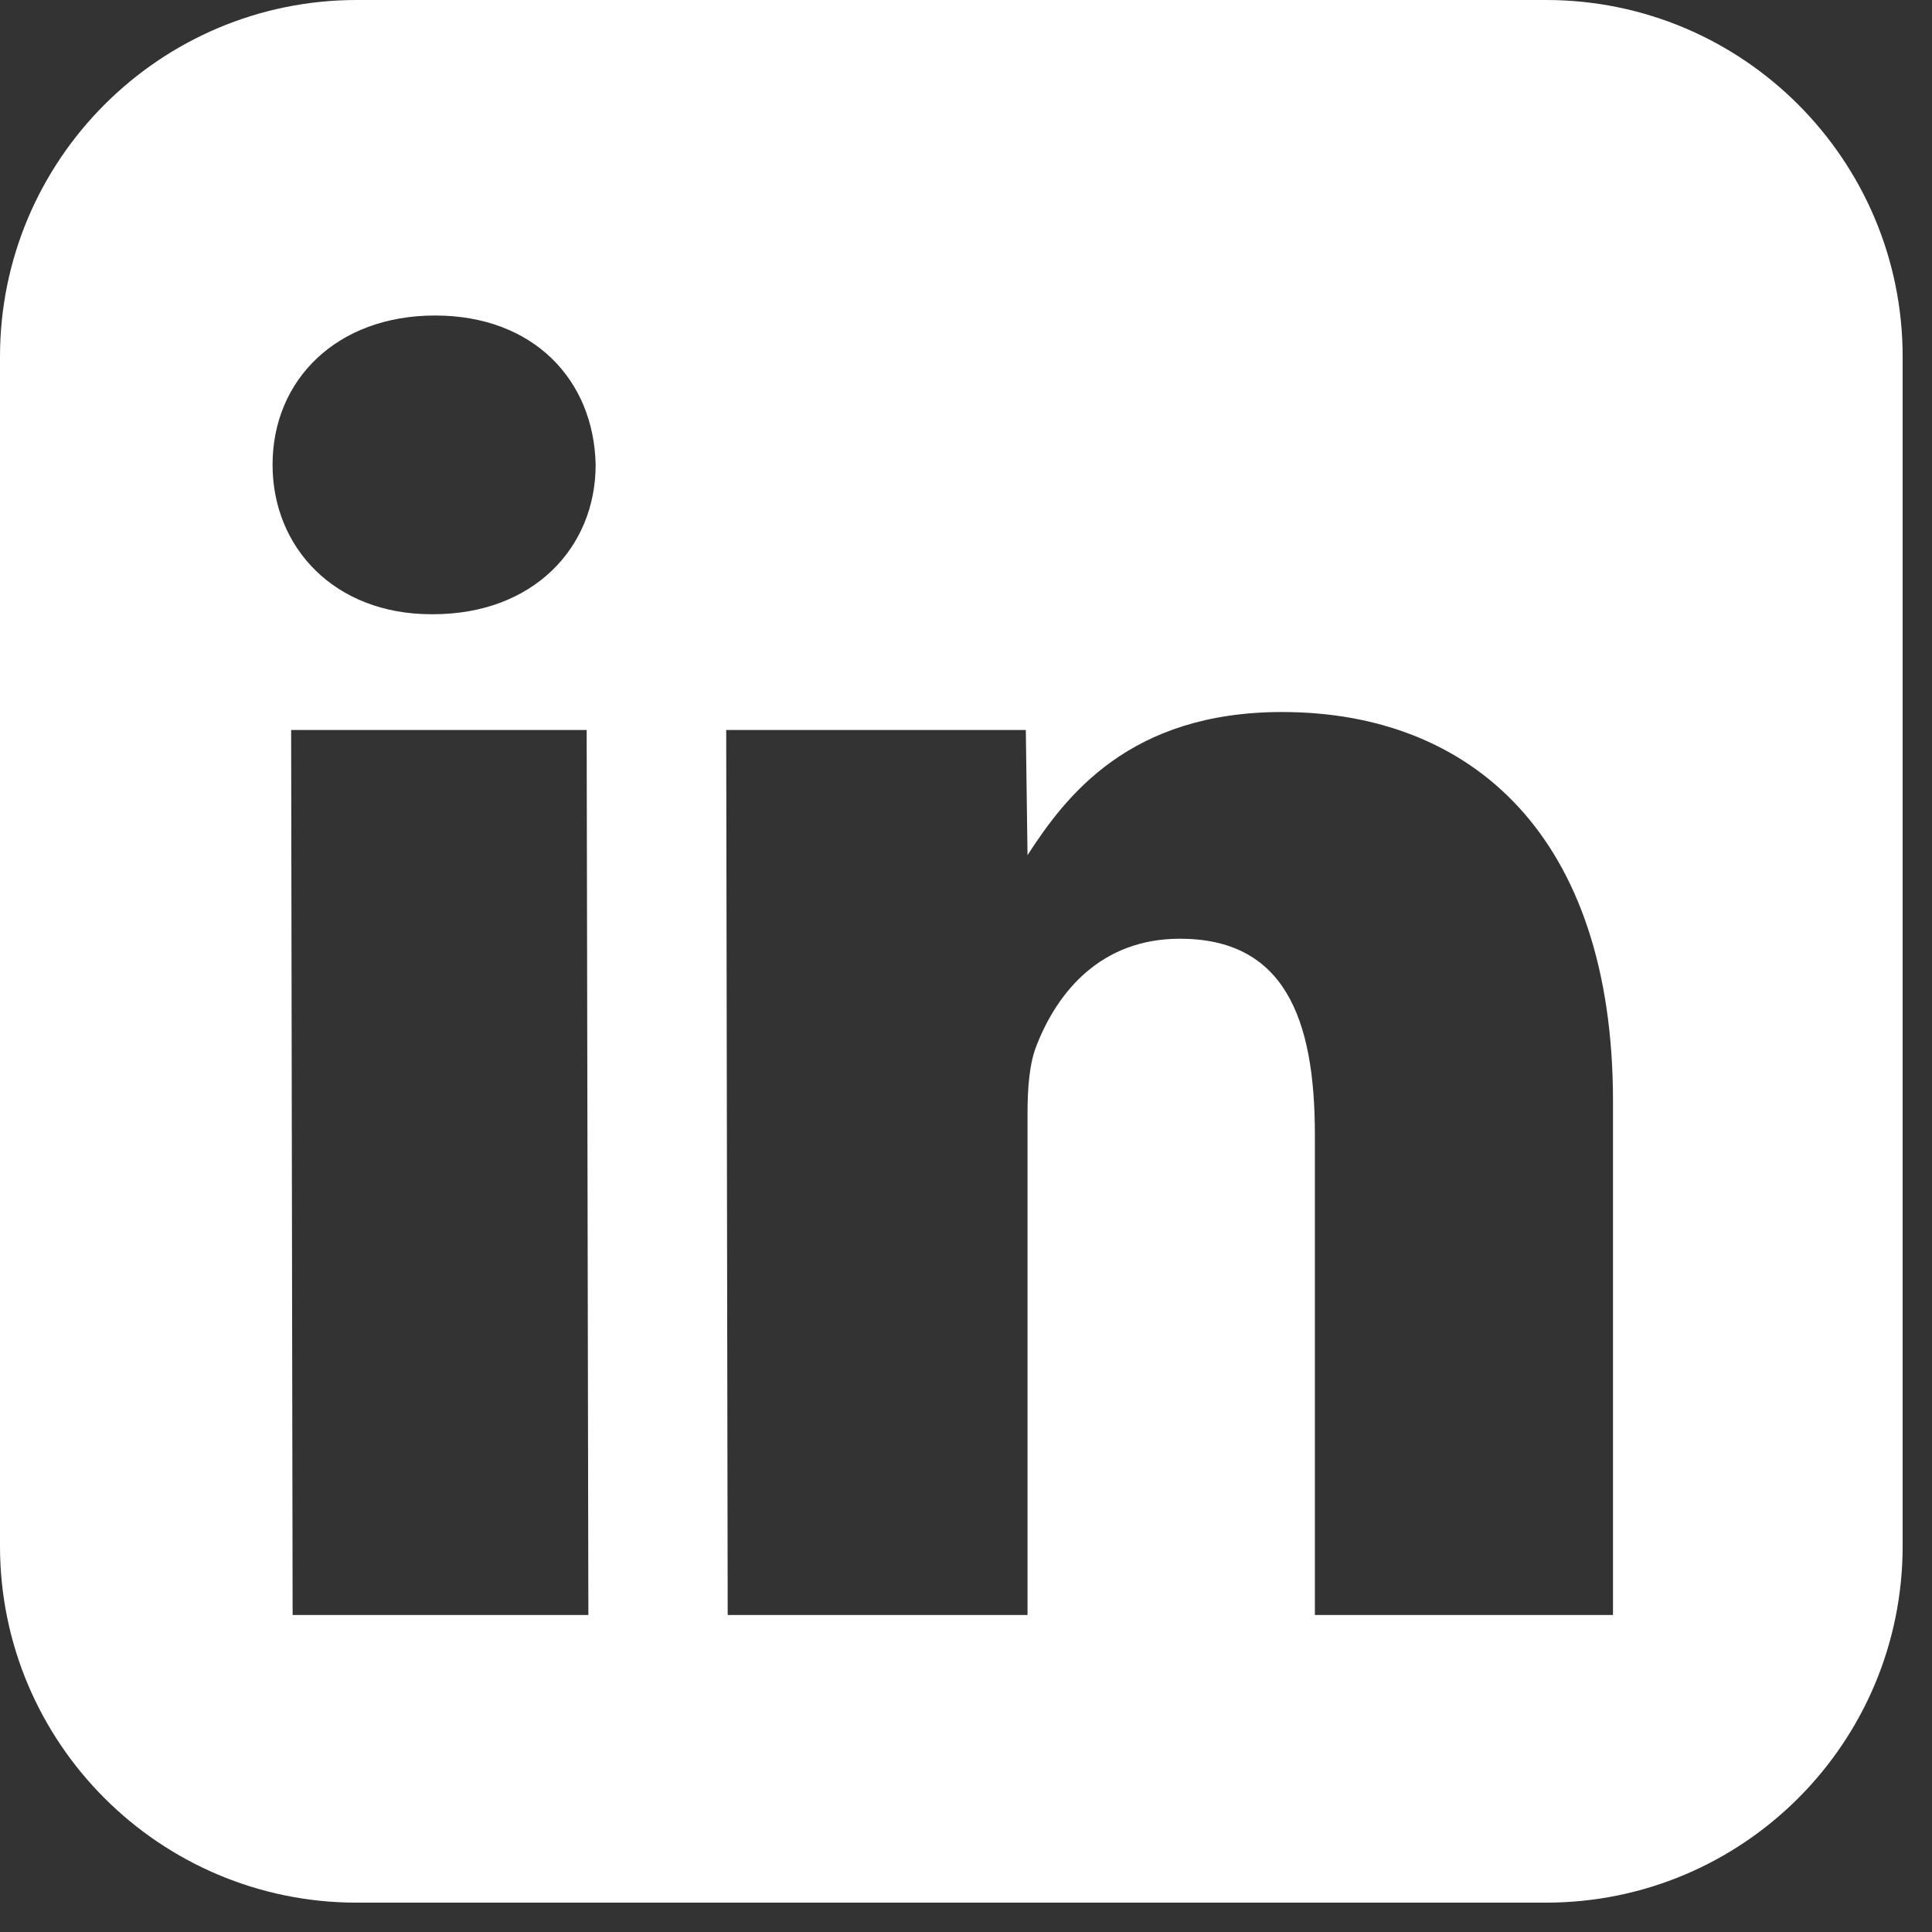
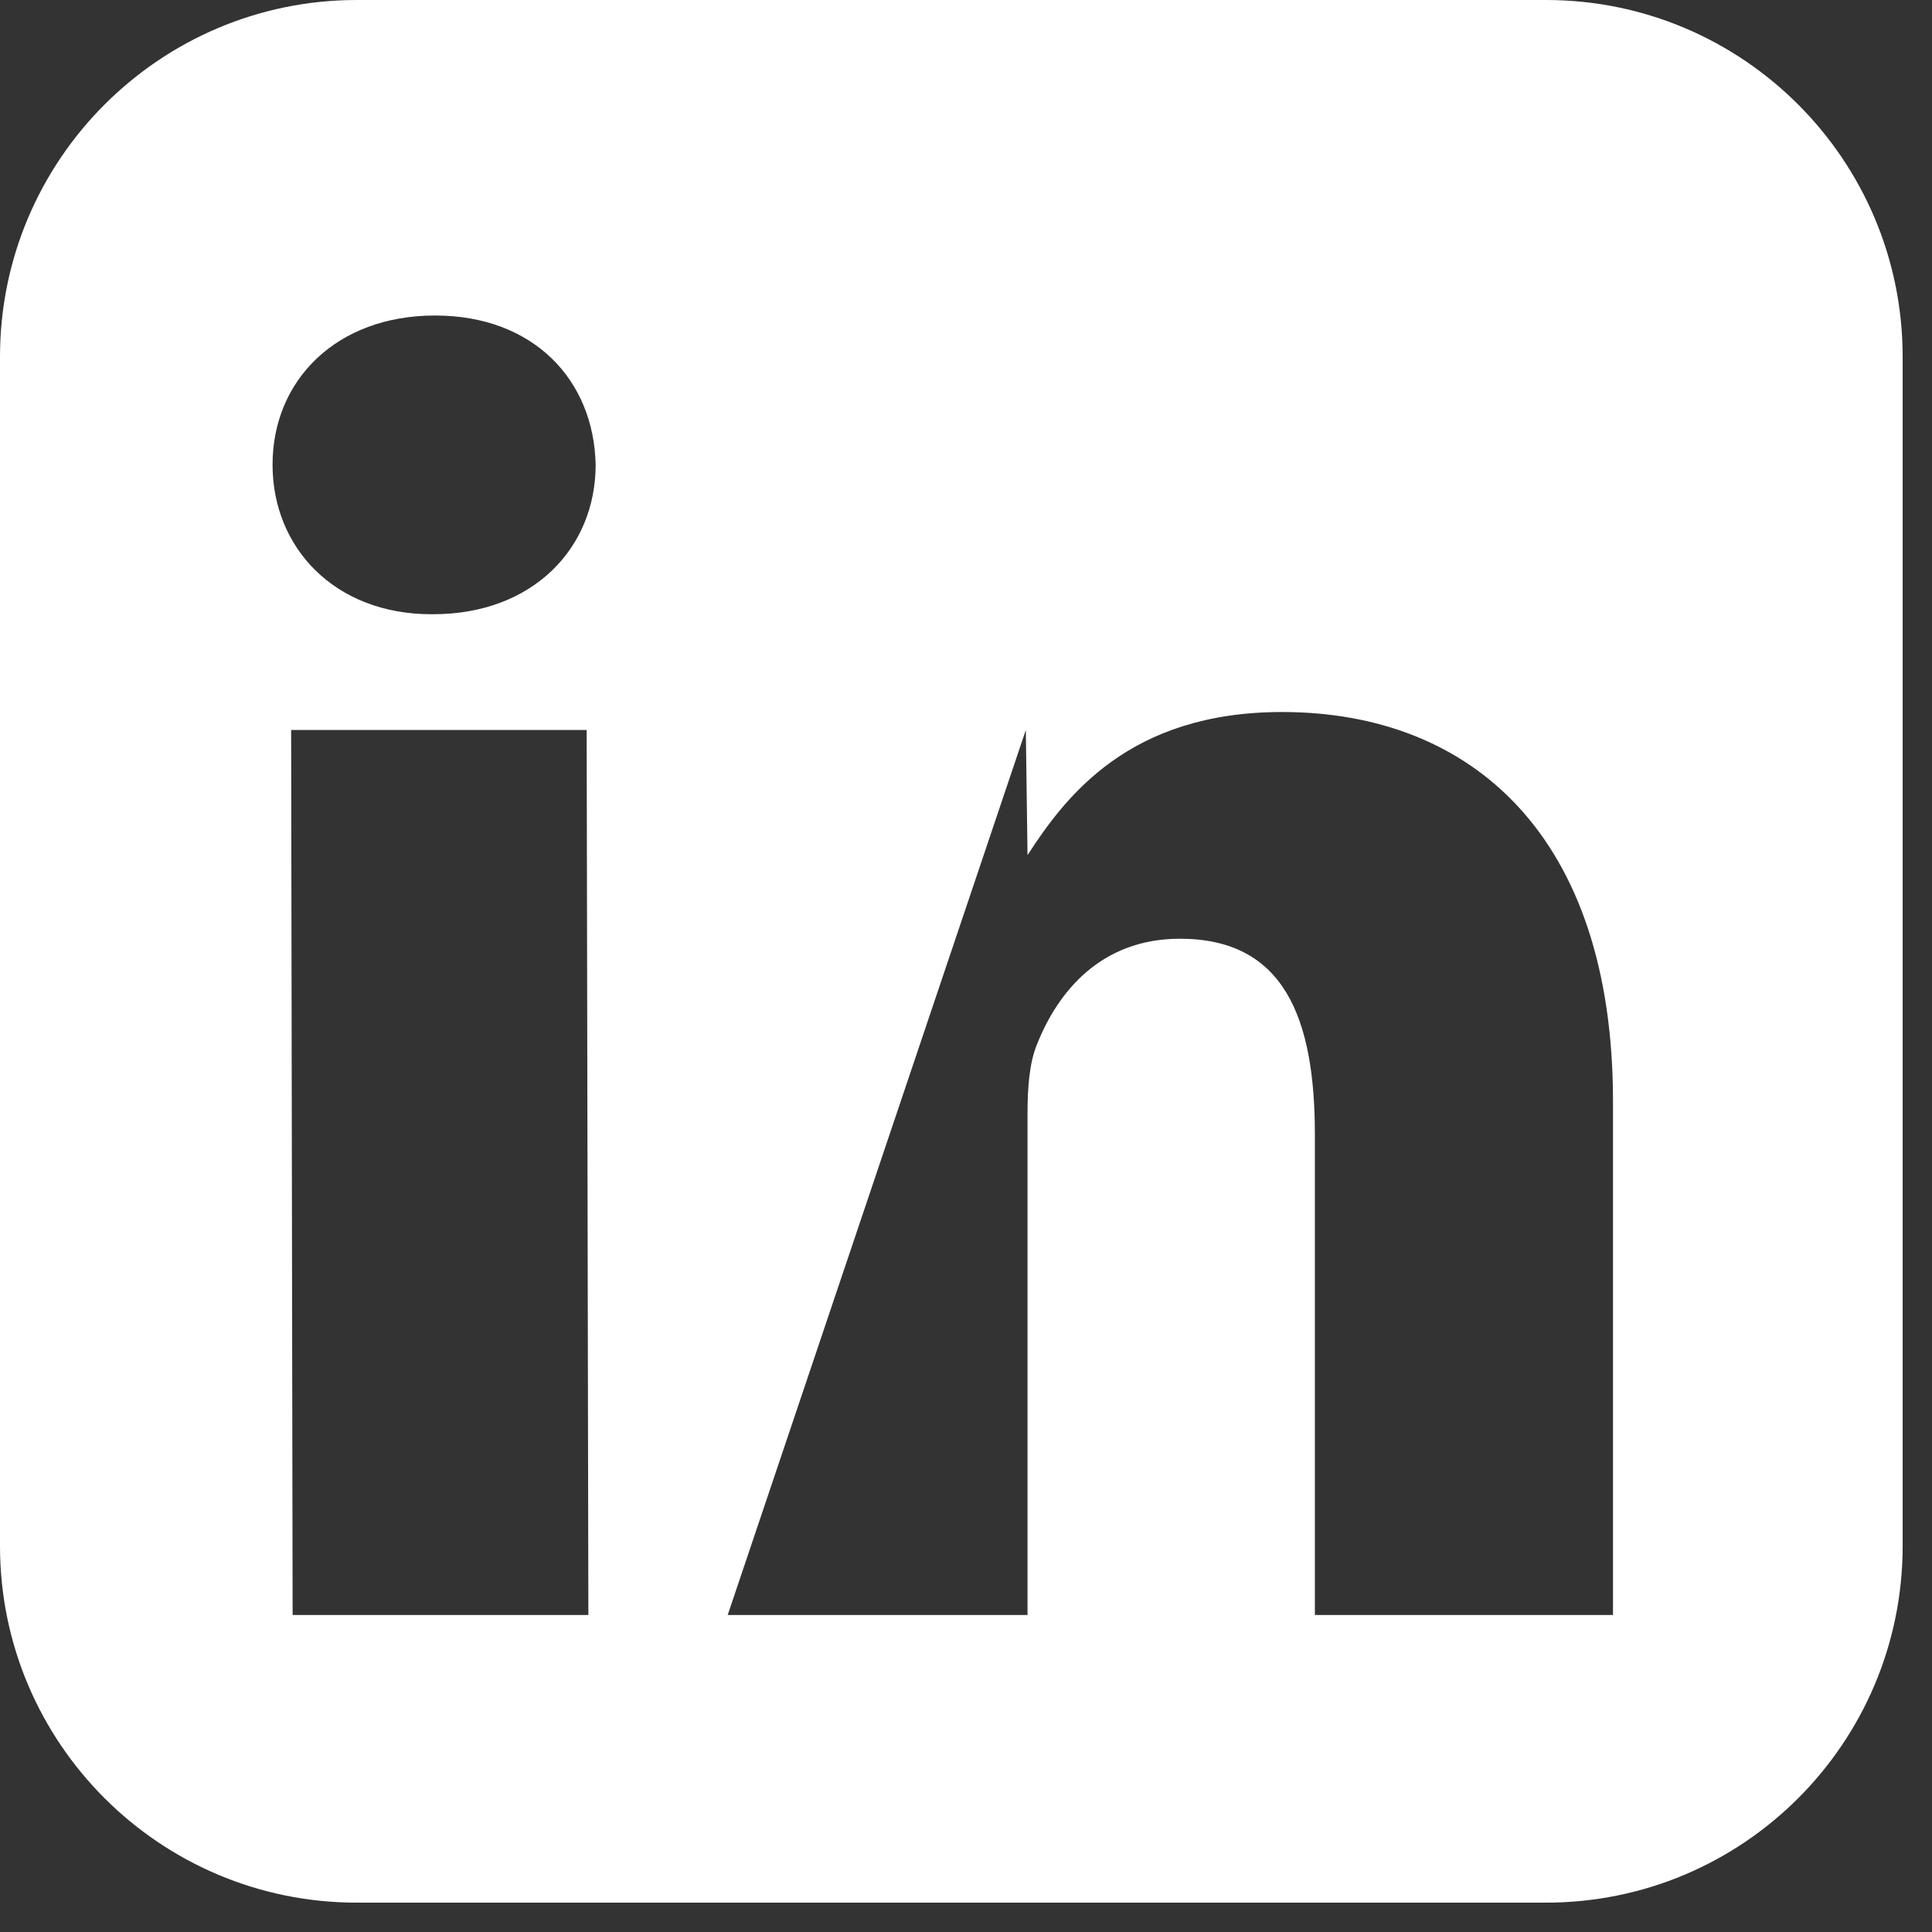
<svg xmlns="http://www.w3.org/2000/svg" width="26pt" height="26pt" viewBox="0 0 26 26" version="1.1">
  <rect x="0" y="0" width="26" height="26" fill="#333333" stroke="none" />
  <g id="surface1">
-     <path style=" stroke:none;fill-rule:nonzero;fill:#FFFFFF;fill-opacity:1;" d="M 20.805 0 L 4.801 0 C 2.152 0 0 2.152 0 4.801 L 0 20.805 C 0 23.457 2.152 25.605 4.801 25.605 L 20.805 25.605 C 23.457 25.605 25.605 23.457 25.605 20.805 L 25.605 4.801 C 25.605 2.152 23.457 0 20.805 0 Z M 7.918 21.734 L 3.938 21.734 L 3.918 9.824 L 7.895 9.824 Z M 5.828 8.266 L 5.805 8.266 C 4.504 8.266 3.668 7.371 3.668 6.254 C 3.668 5.113 4.531 4.246 5.855 4.246 C 7.18 4.246 7.992 5.113 8.016 6.254 C 8.016 7.371 7.176 8.266 5.828 8.266 Z M 21.711 21.734 L 17.695 21.734 L 17.695 15.266 C 17.695 13.699 17.281 12.633 15.879 12.633 C 14.812 12.633 14.234 13.352 13.957 14.051 C 13.852 14.301 13.828 14.641 13.828 14.992 L 13.828 21.734 L 9.793 21.734 L 9.773 9.824 L 13.805 9.824 L 13.828 11.508 C 14.344 10.711 15.199 9.582 17.254 9.582 C 19.801 9.582 21.707 11.246 21.707 14.82 L 21.707 21.734 Z " />
+     <path style=" stroke:none;fill-rule:nonzero;fill:#FFFFFF;fill-opacity:1;" d="M 20.805 0 L 4.801 0 C 2.152 0 0 2.152 0 4.801 L 0 20.805 C 0 23.457 2.152 25.605 4.801 25.605 L 20.805 25.605 C 23.457 25.605 25.605 23.457 25.605 20.805 L 25.605 4.801 C 25.605 2.152 23.457 0 20.805 0 Z M 7.918 21.734 L 3.938 21.734 L 3.918 9.824 L 7.895 9.824 Z M 5.828 8.266 L 5.805 8.266 C 4.504 8.266 3.668 7.371 3.668 6.254 C 3.668 5.113 4.531 4.246 5.855 4.246 C 7.18 4.246 7.992 5.113 8.016 6.254 C 8.016 7.371 7.176 8.266 5.828 8.266 Z M 21.711 21.734 L 17.695 21.734 L 17.695 15.266 C 17.695 13.699 17.281 12.633 15.879 12.633 C 14.812 12.633 14.234 13.352 13.957 14.051 C 13.852 14.301 13.828 14.641 13.828 14.992 L 13.828 21.734 L 9.793 21.734 L 13.805 9.824 L 13.828 11.508 C 14.344 10.711 15.199 9.582 17.254 9.582 C 19.801 9.582 21.707 11.246 21.707 14.82 L 21.707 21.734 Z " />
  </g>
</svg>